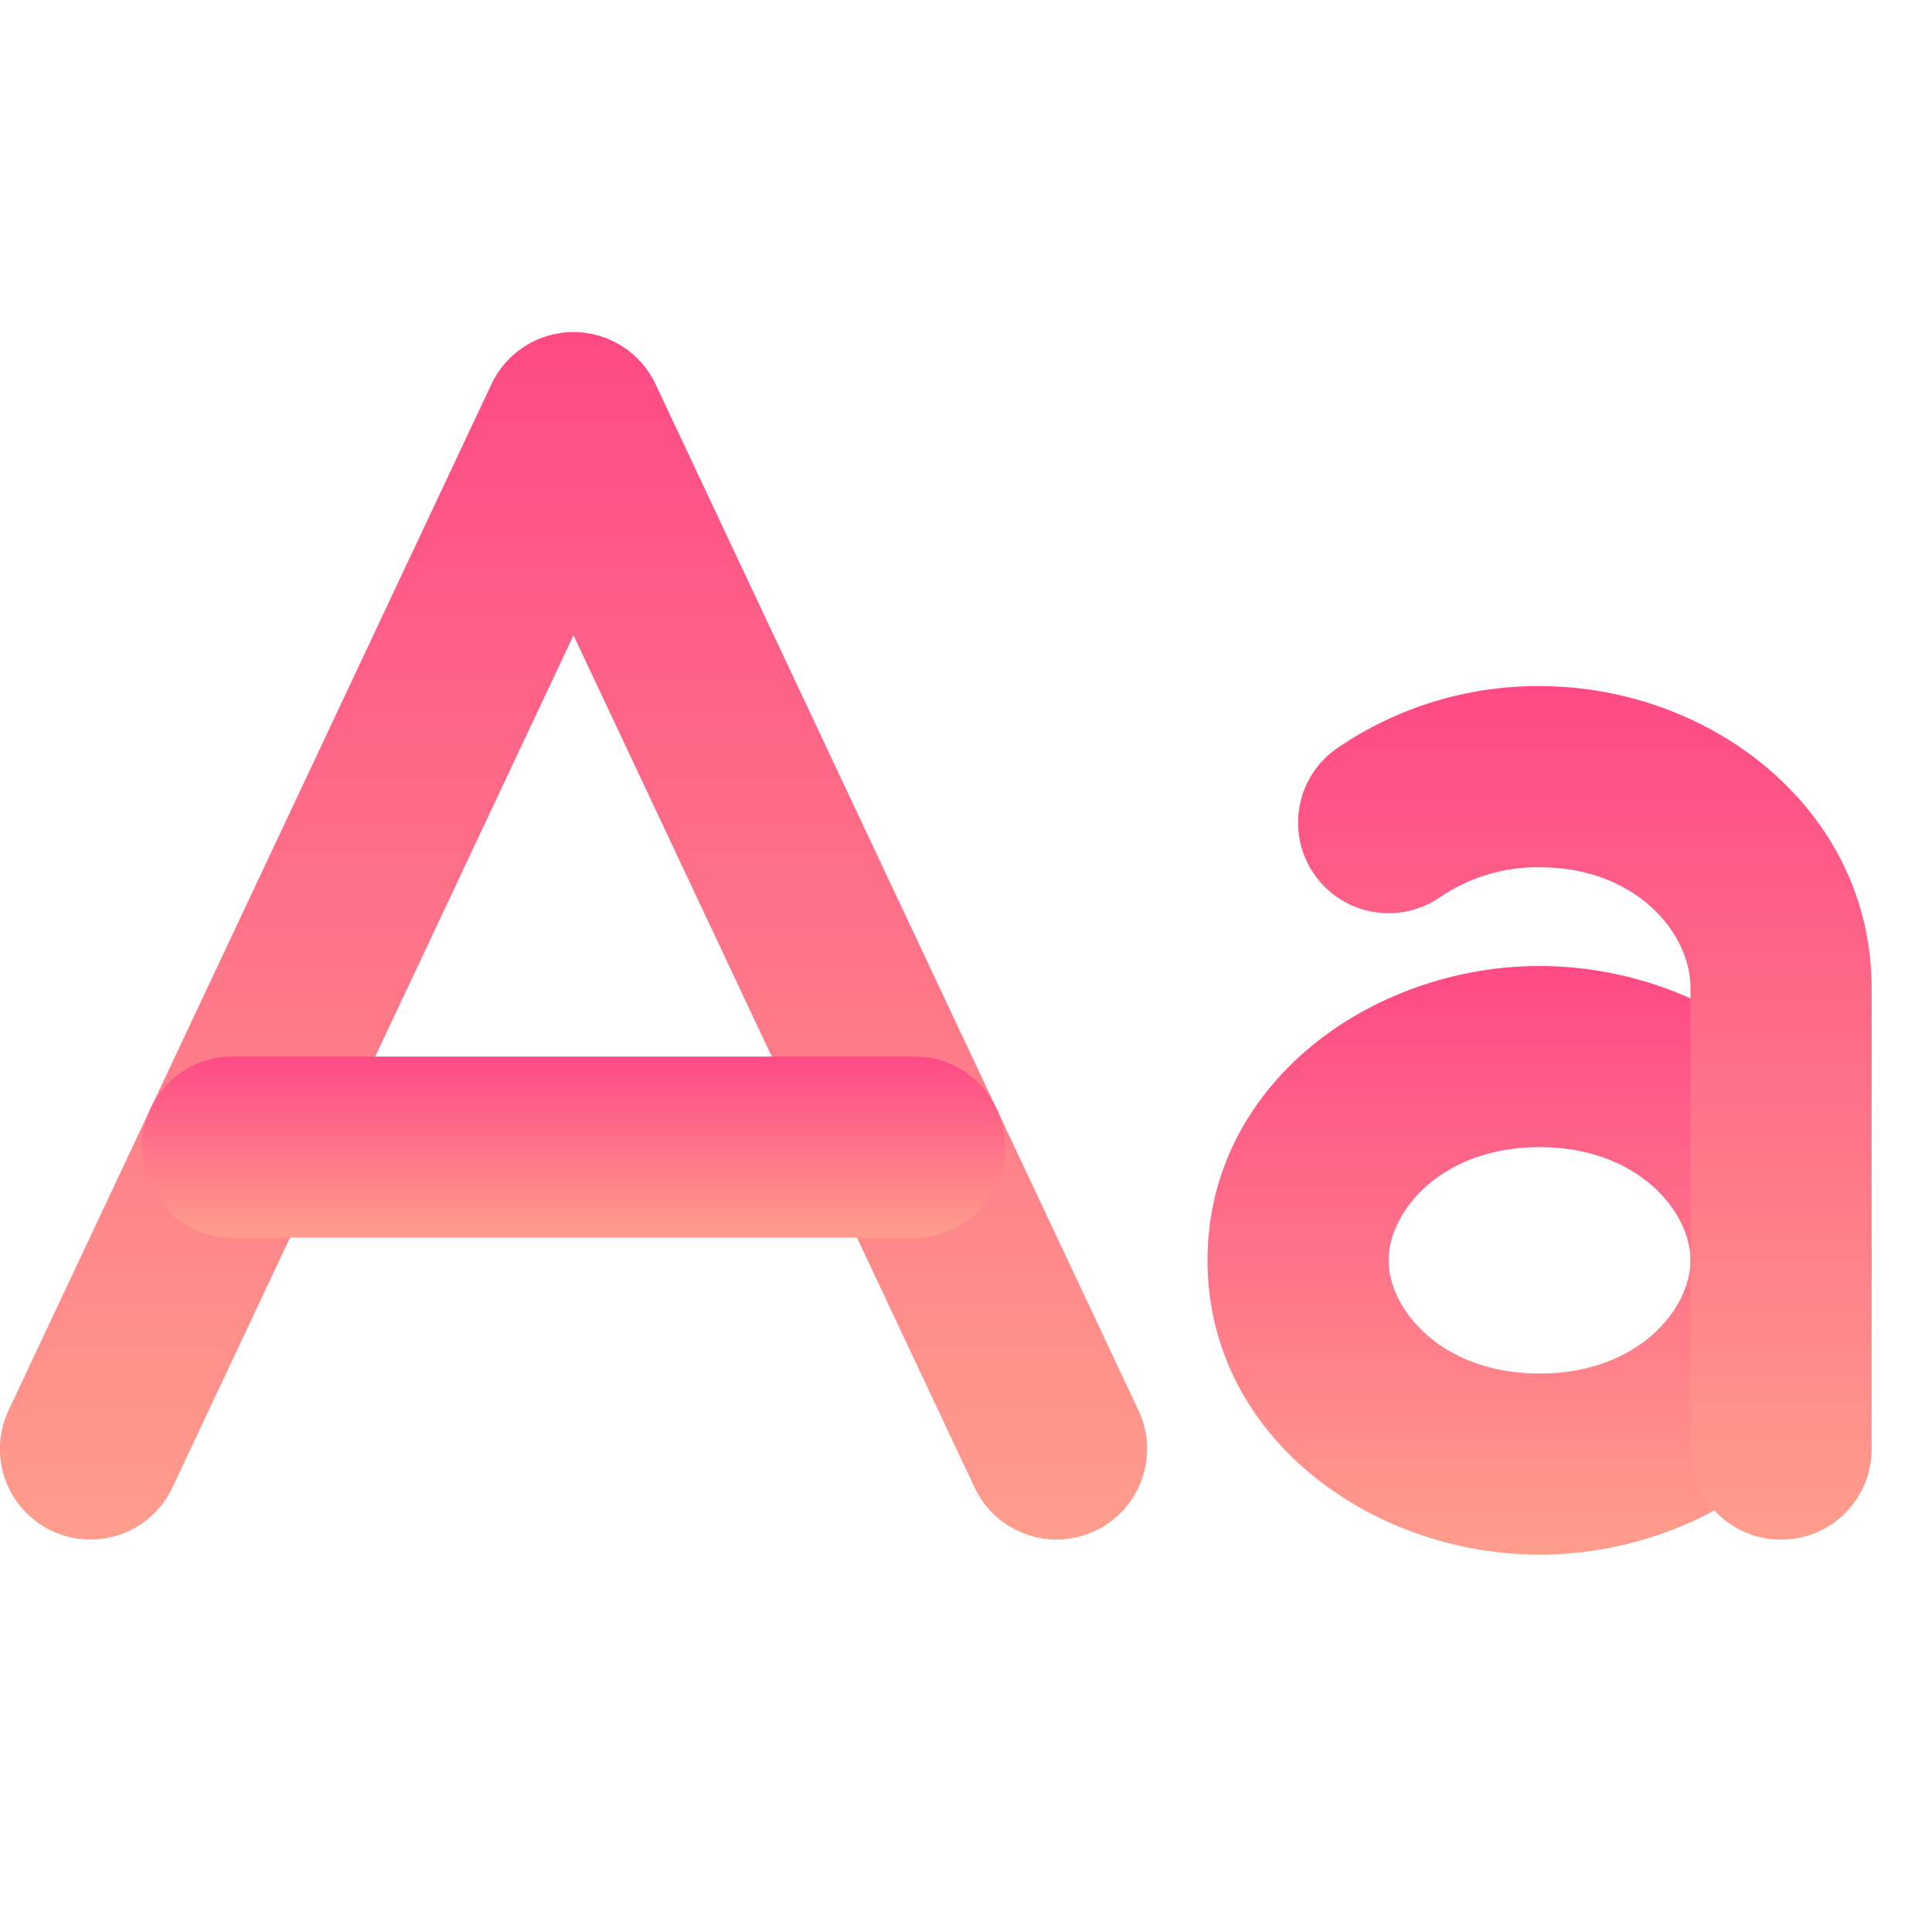
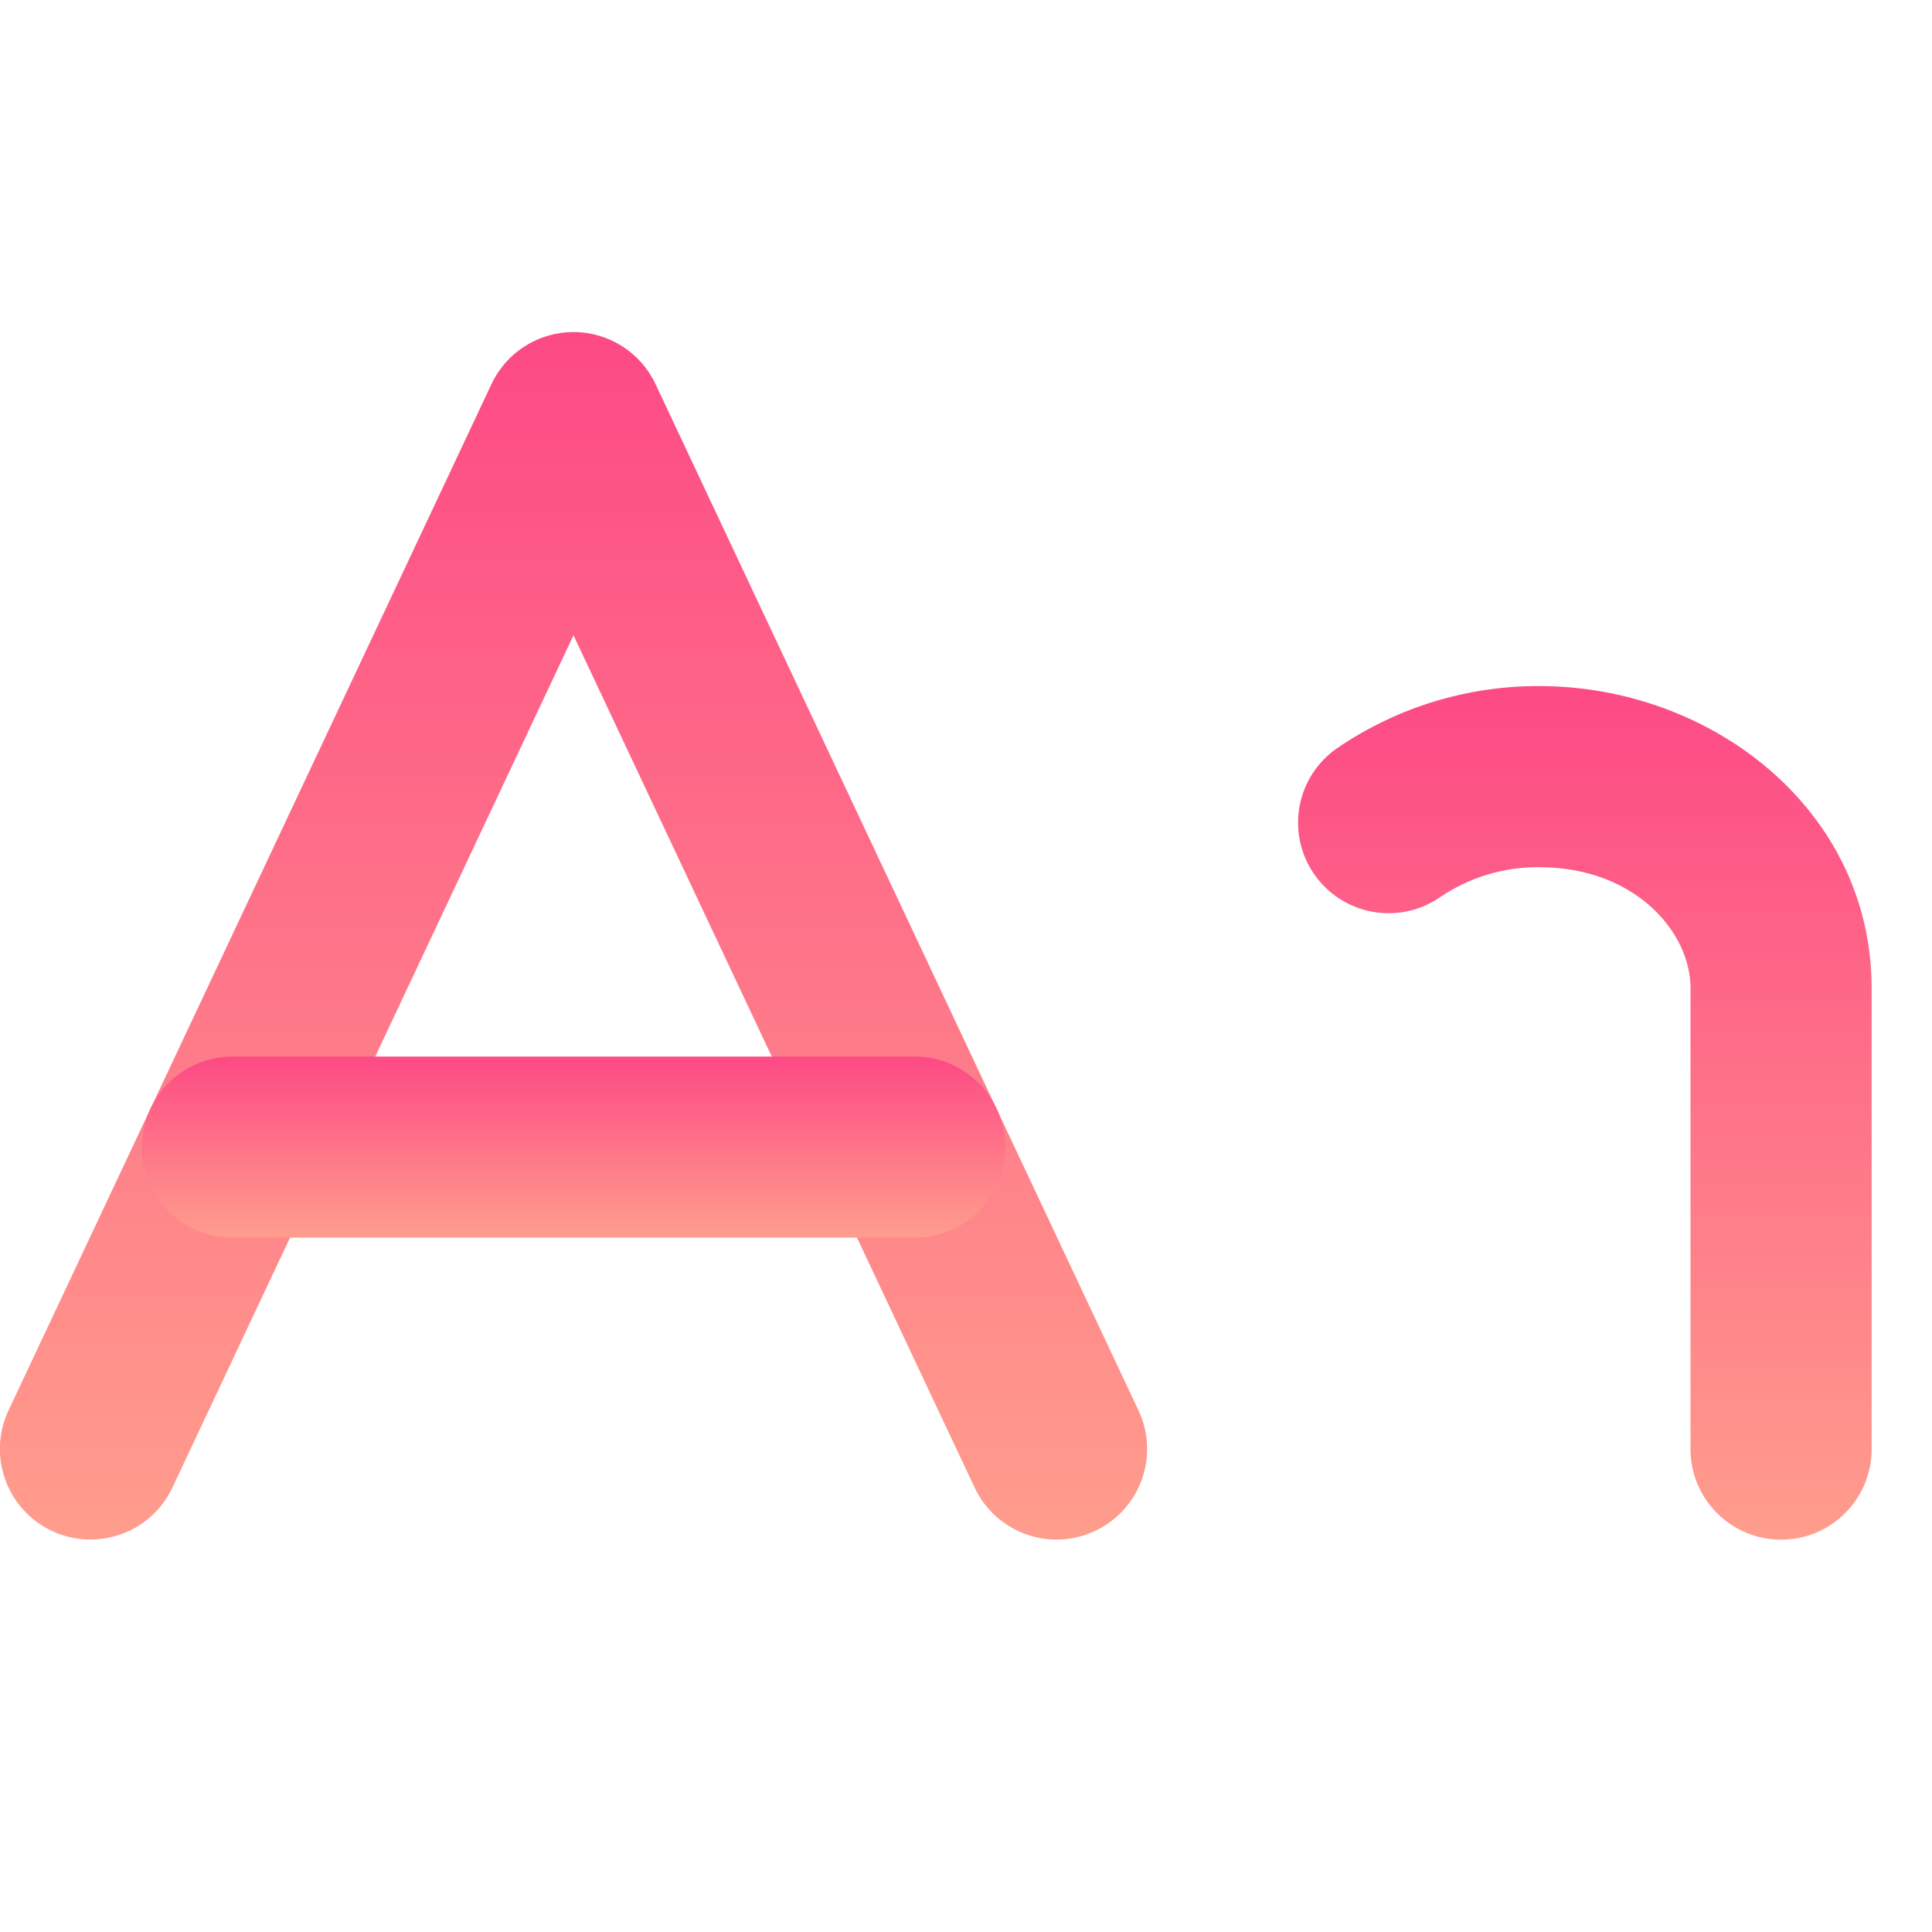
<svg xmlns="http://www.w3.org/2000/svg" xmlns:xlink="http://www.w3.org/1999/xlink" fill="none" height="32" viewBox="0 0 32 32" width="32">
  <linearGradient id="lg1">
    <stop offset="0" stop-color="#fd4685" />
    <stop offset="1" stop-color="#ff9d8c" />
  </linearGradient>
  <linearGradient id="paint0_linear_122_7572" gradientUnits="userSpaceOnUse" x1="9.5" x2="9.5" xlink:href="#lg1" y1="4.611" y2="25.5" />
  <linearGradient id="paint1_linear_122_7572" gradientUnits="userSpaceOnUse" x1="9.5" x2="9.5" xlink:href="#lg1" y1="17.367" y2="20.5" />
  <linearGradient id="paint2_linear_122_7572" gradientUnits="userSpaceOnUse" x1="25.5" x2="25.5" xlink:href="#lg1" y1="15.567" y2="25.75" />
  <linearGradient id="paint3_linear_122_7572" gradientUnits="userSpaceOnUse" x1="26.25" x2="26.25" xlink:href="#lg1" y1="10.734" y2="25.5" />
  <g clip-rule="evenodd" fill-rule="evenodd">
    <path d="m9.5 5.5c.581 0 1.11.336 1.357.861l8 17c.353.75.031 1.643-.719 1.996-.75.353-1.643.031-1.996-.719l-6.643-14.116-6.643 14.116c-.353.75-1.246 1.071-1.996.719-.75-.353-1.071-1.246-.719-1.996l8-17c.247-.526.776-.861 1.357-.861z" fill="url(#paint0_linear_122_7572)" />
    <path d="m2.35 19c0-.828.672-1.5 1.5-1.5h11.3c.828 0 1.5.672 1.5 1.5s-.672 1.5-1.5 1.5h-11.3c-.828 0-1.5-.672-1.5-1.5z" fill="url(#paint1_linear_122_7572)" />
-     <path d="m25.5 19c-1.63 0-2.5 1.068-2.5 1.875s.87 1.875 2.5 1.875 2.5-1.068 2.5-1.875-.87-1.875-2.5-1.875zm-5.5 1.875c0-2.921 2.711-4.875 5.5-4.875s5.5 1.954 5.5 4.875-2.711 4.875-5.5 4.875-5.5-1.954-5.5-4.875z" fill="url(#paint2_linear_122_7572)" />
    <path d="m25.49 14.363c-.587-.004-1.161.171-1.645.502-.684.467-1.618.29-2.084-.394-.467-.684-.29-1.618.394-2.084.987-.673 2.155-1.03 3.35-1.023 2.844.002 5.495 2.053 5.495 5v7.638c0 .828-.671 1.5-1.5 1.5-.828 0-1.5-.672-1.5-1.5v-7.638c0-.927-.921-2-2.5-2z" fill="url(#paint3_linear_122_7572)" />
  </g>
</svg>